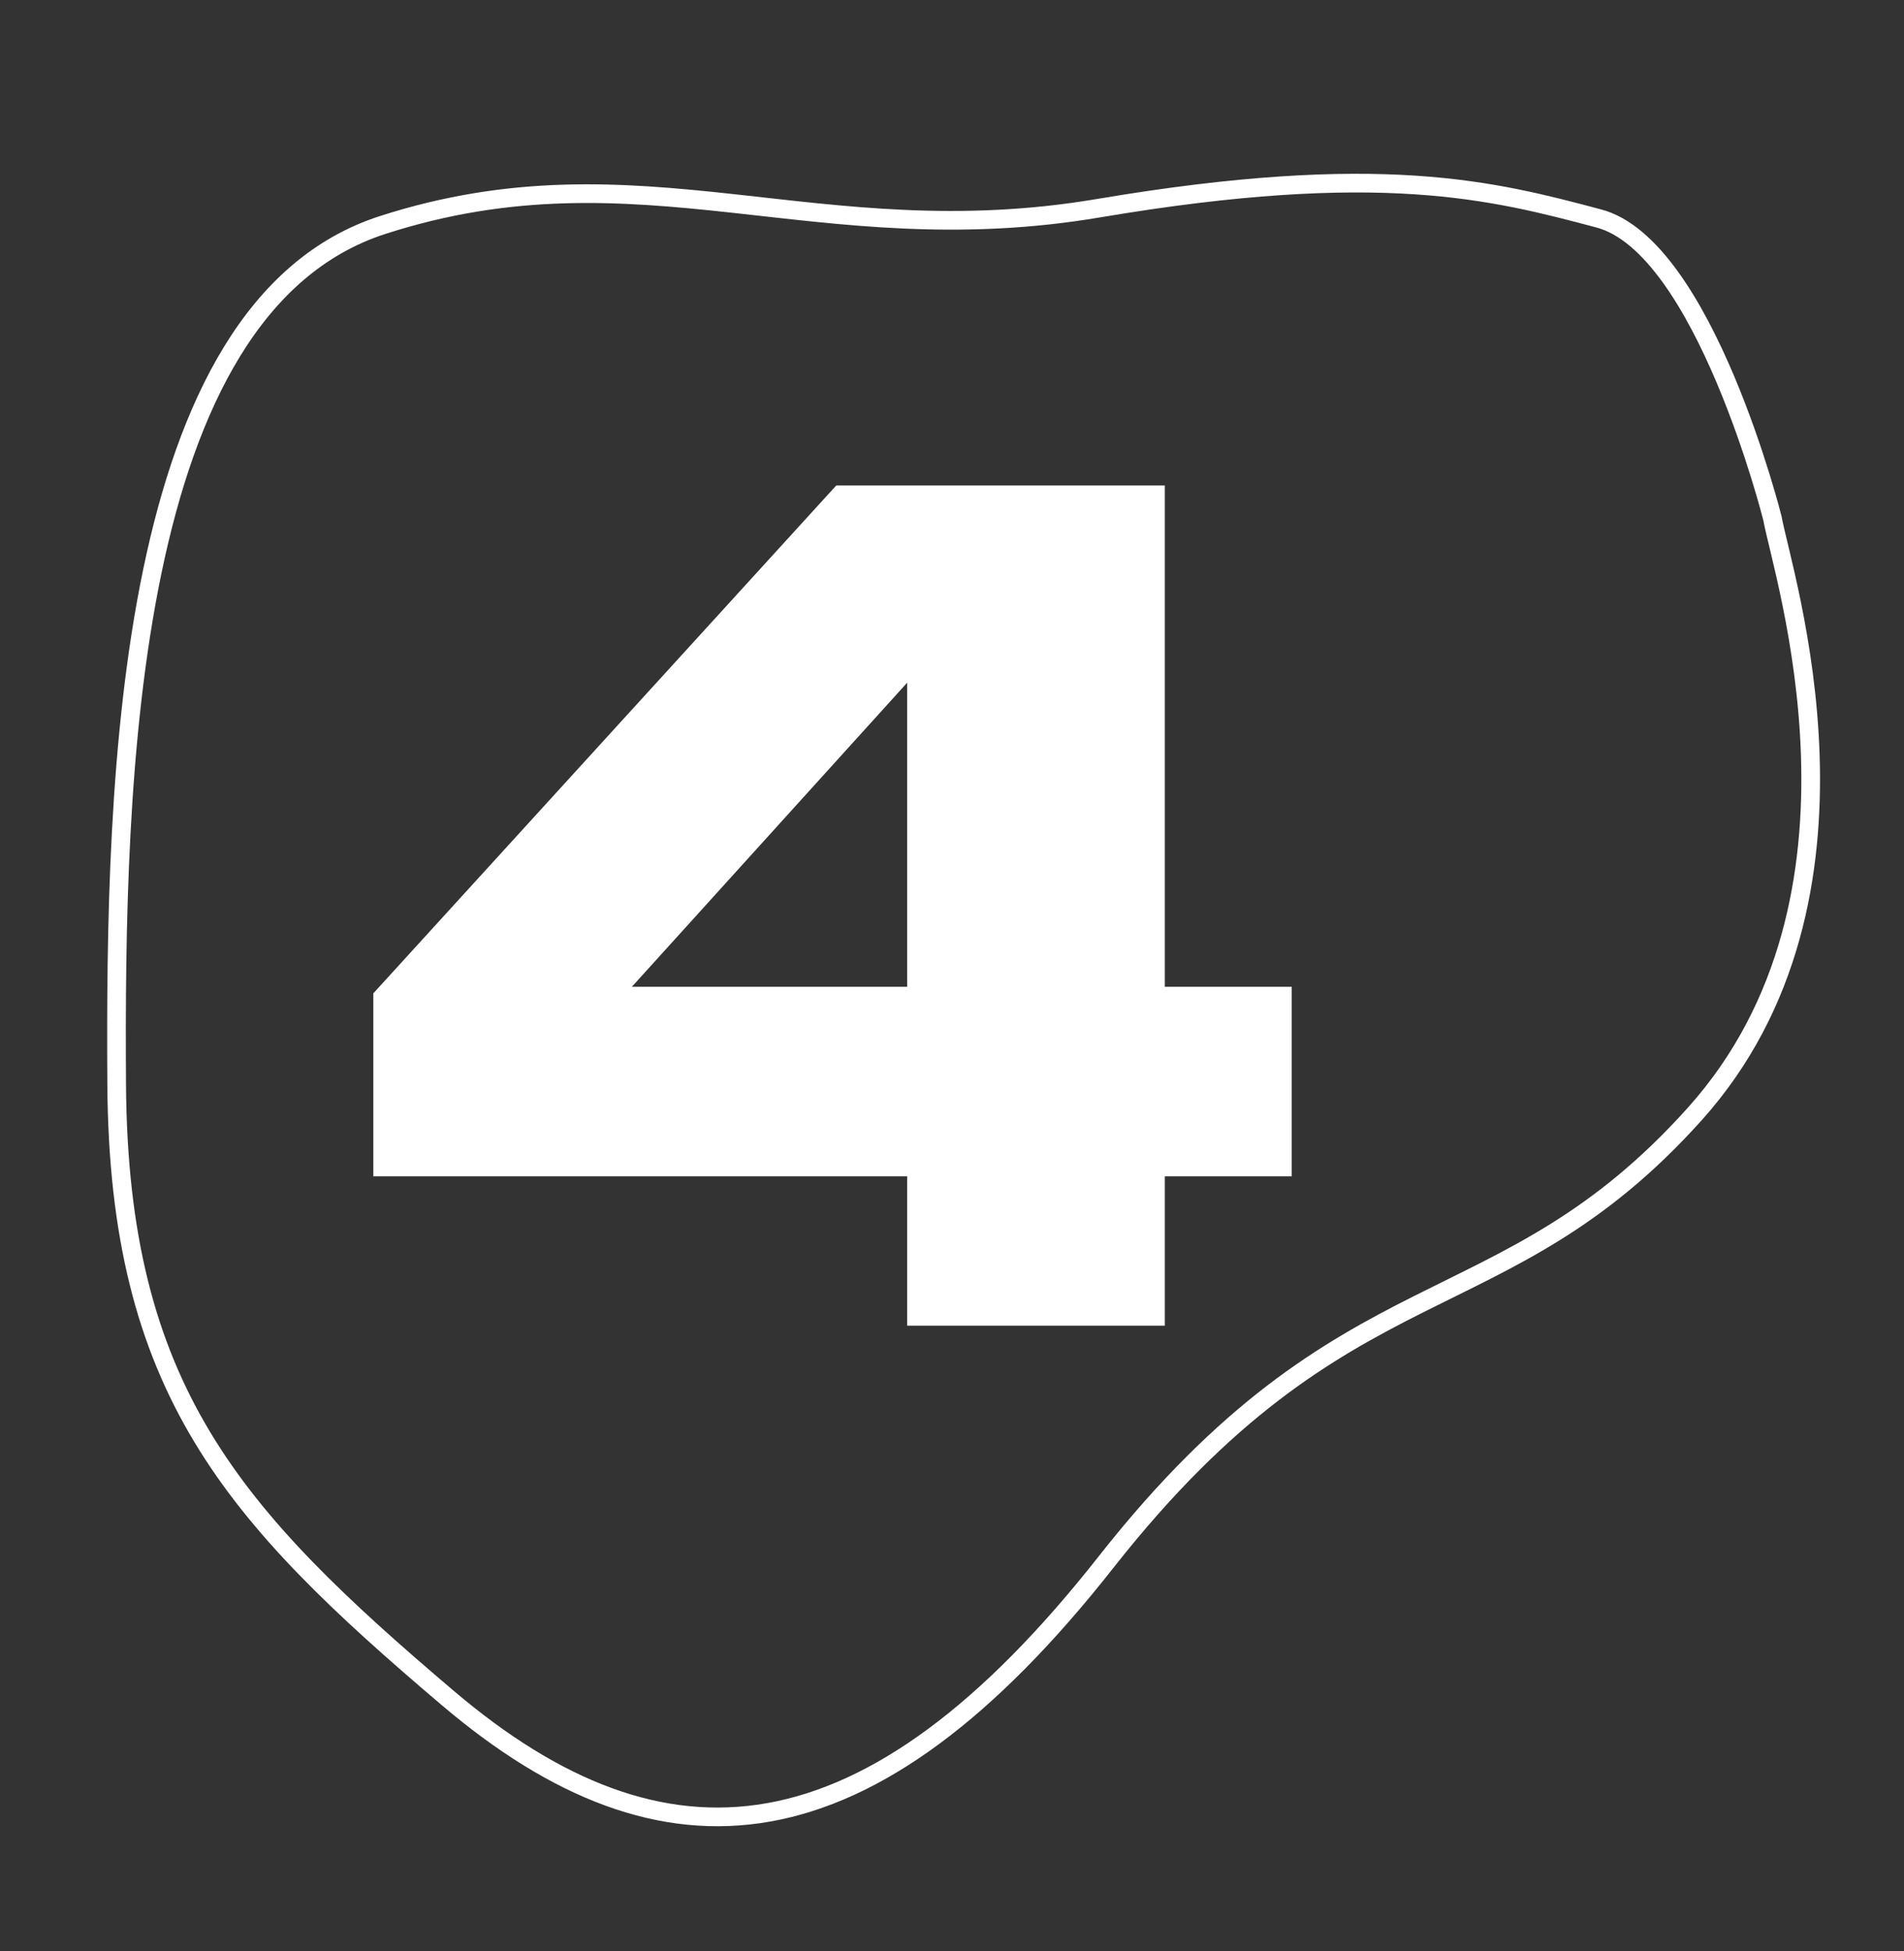
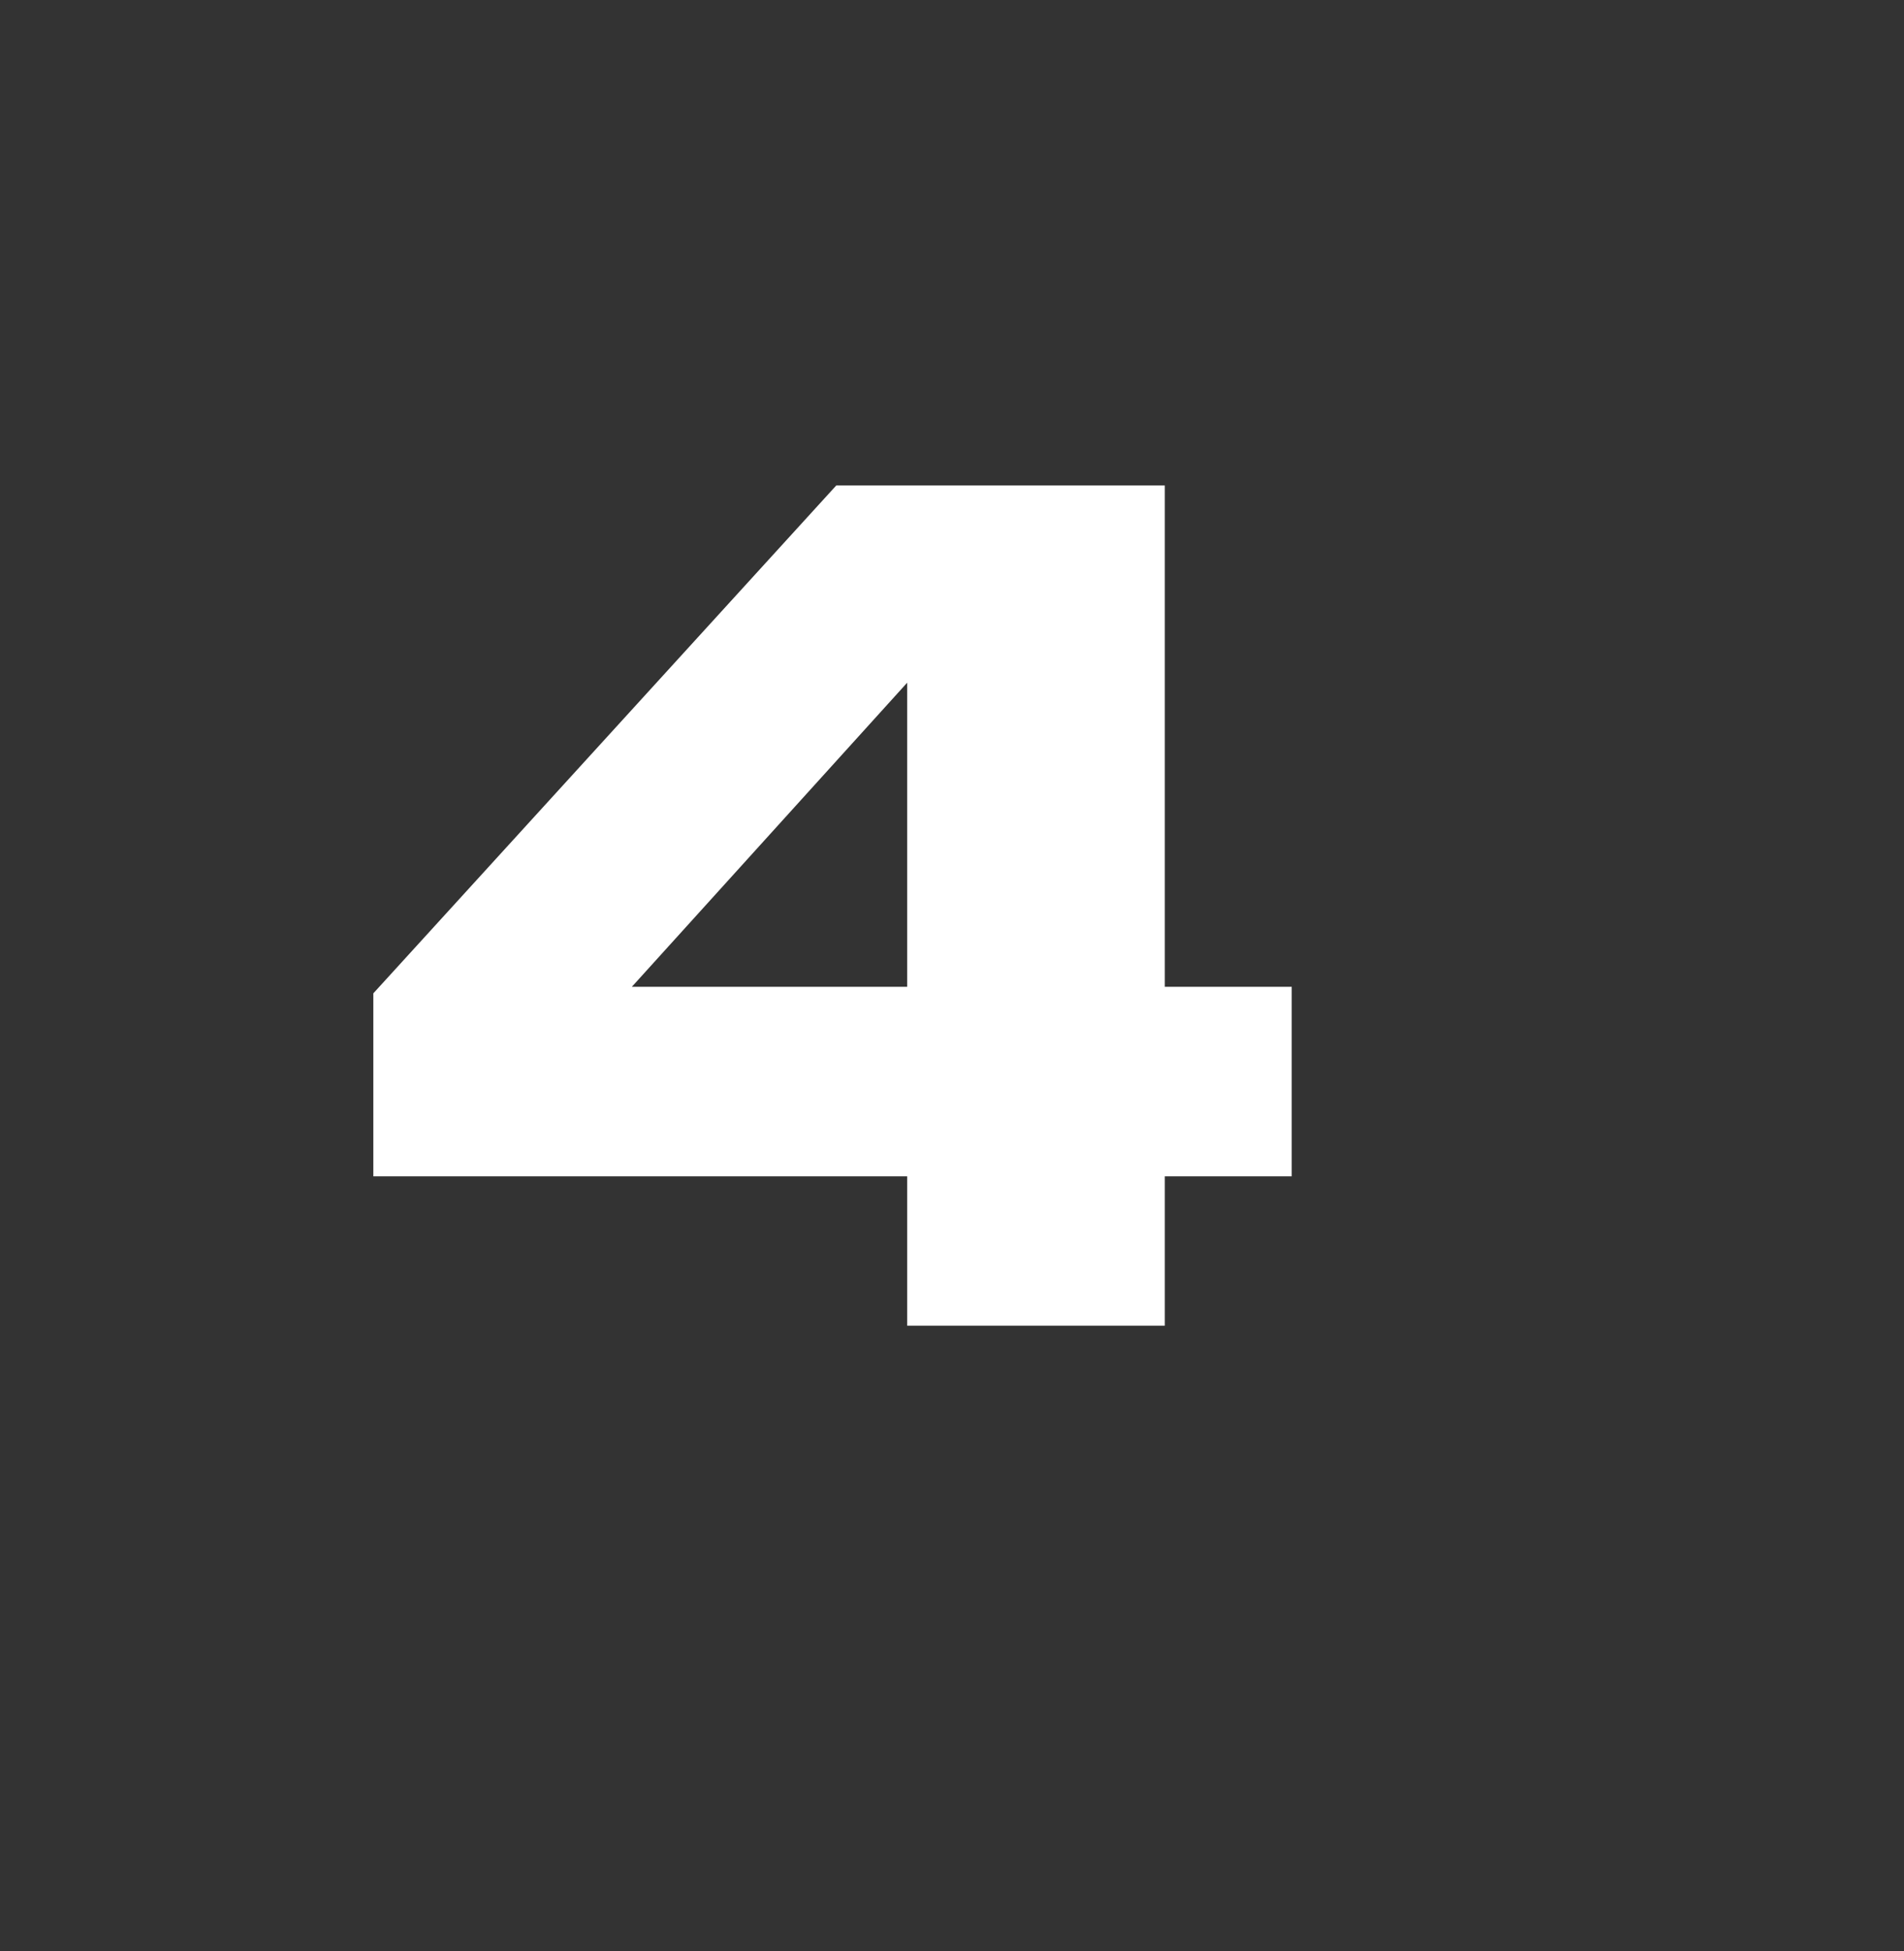
<svg xmlns="http://www.w3.org/2000/svg" version="1.1" viewBox="0 0 204 209">
  <rect x="0" y="0" width="204" height="209" fill="#333333" stroke="none" />
  <defs>
    <style>
      .cls-1 {
        fill: #fff;
      }

      .cls-2 {
        stroke: #fff;
        stroke-miterlimit: 4;
        stroke-width: 2px;
      }

      .cls-2, .cls-3 {
        fill: none;
      }

      .cls-4 {
        isolation: isolate;
      }

      .cls-5 {
        clip-path: url(#clippath);
      }
    </style>
    <clipPath id="clippath">
      <rect class="cls-3" y="0" width="204" height="209" />
    </clipPath>
  </defs>
  <g>
    <g id="Ebene_1">
      <g class="cls-5">
        <g id="situation-nr-4">
          <g id="Gruppe_32">
-             <path id="Pfad_42" class="cls-2" d="M189.9,55.5c1.1,6.1,12.5,40.6-8.3,63.8-20.8,23.2-37.3,15.3-63,47.9-25.6,32.6-47.5,34.3-70.6,14.7S12.7,148.8,12.5,116.1s.9-83.1,28.5-92,46.5,3.3,76.7-1.8,42.3-1.9,53.6,1.1c11.3,3,18.6,32.1,18.6,32.1Z" />
            <g id="_4" class="cls-4">
              <g class="cls-4">
                <path class="cls-1" d="M124.8,52v90h-27.6v-77.6h7.9l-45.1,49.8v-8.5c-.1,0,78.4,0,78.4,0v20.3H40v-19.6l49.6-54.4h35.3Z" />
              </g>
            </g>
          </g>
        </g>
      </g>
    </g>
  </g>
</svg>